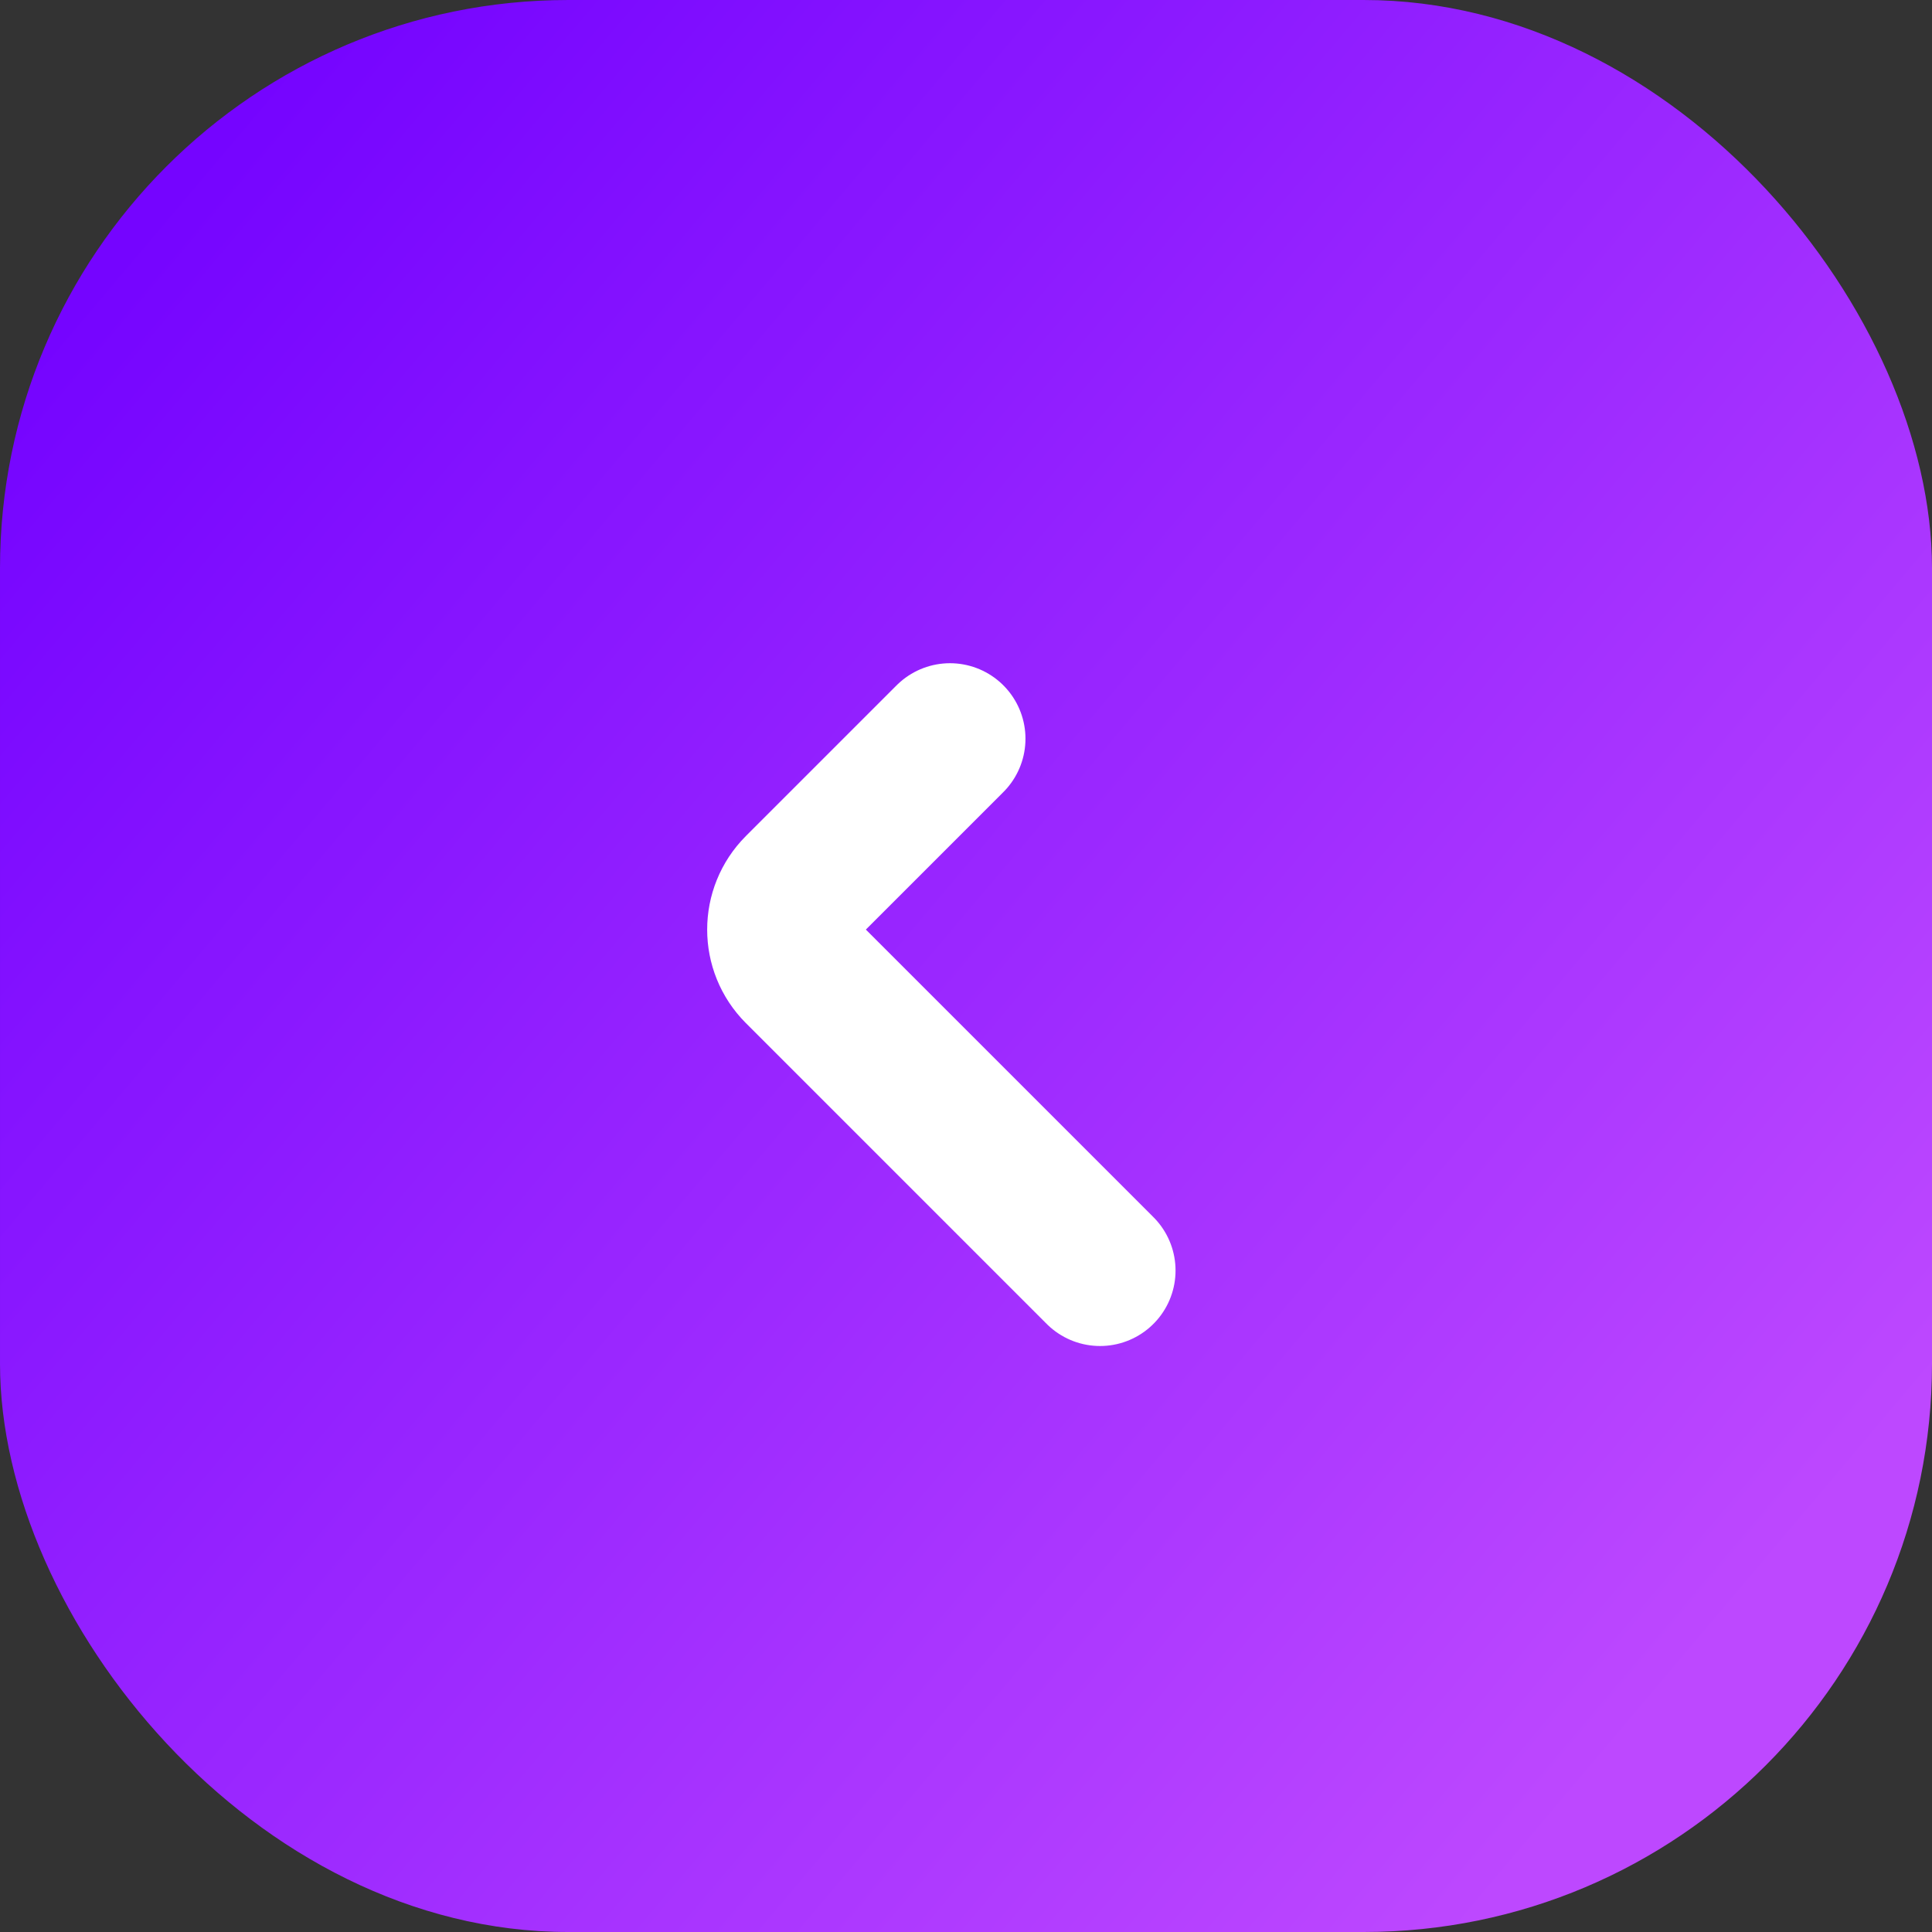
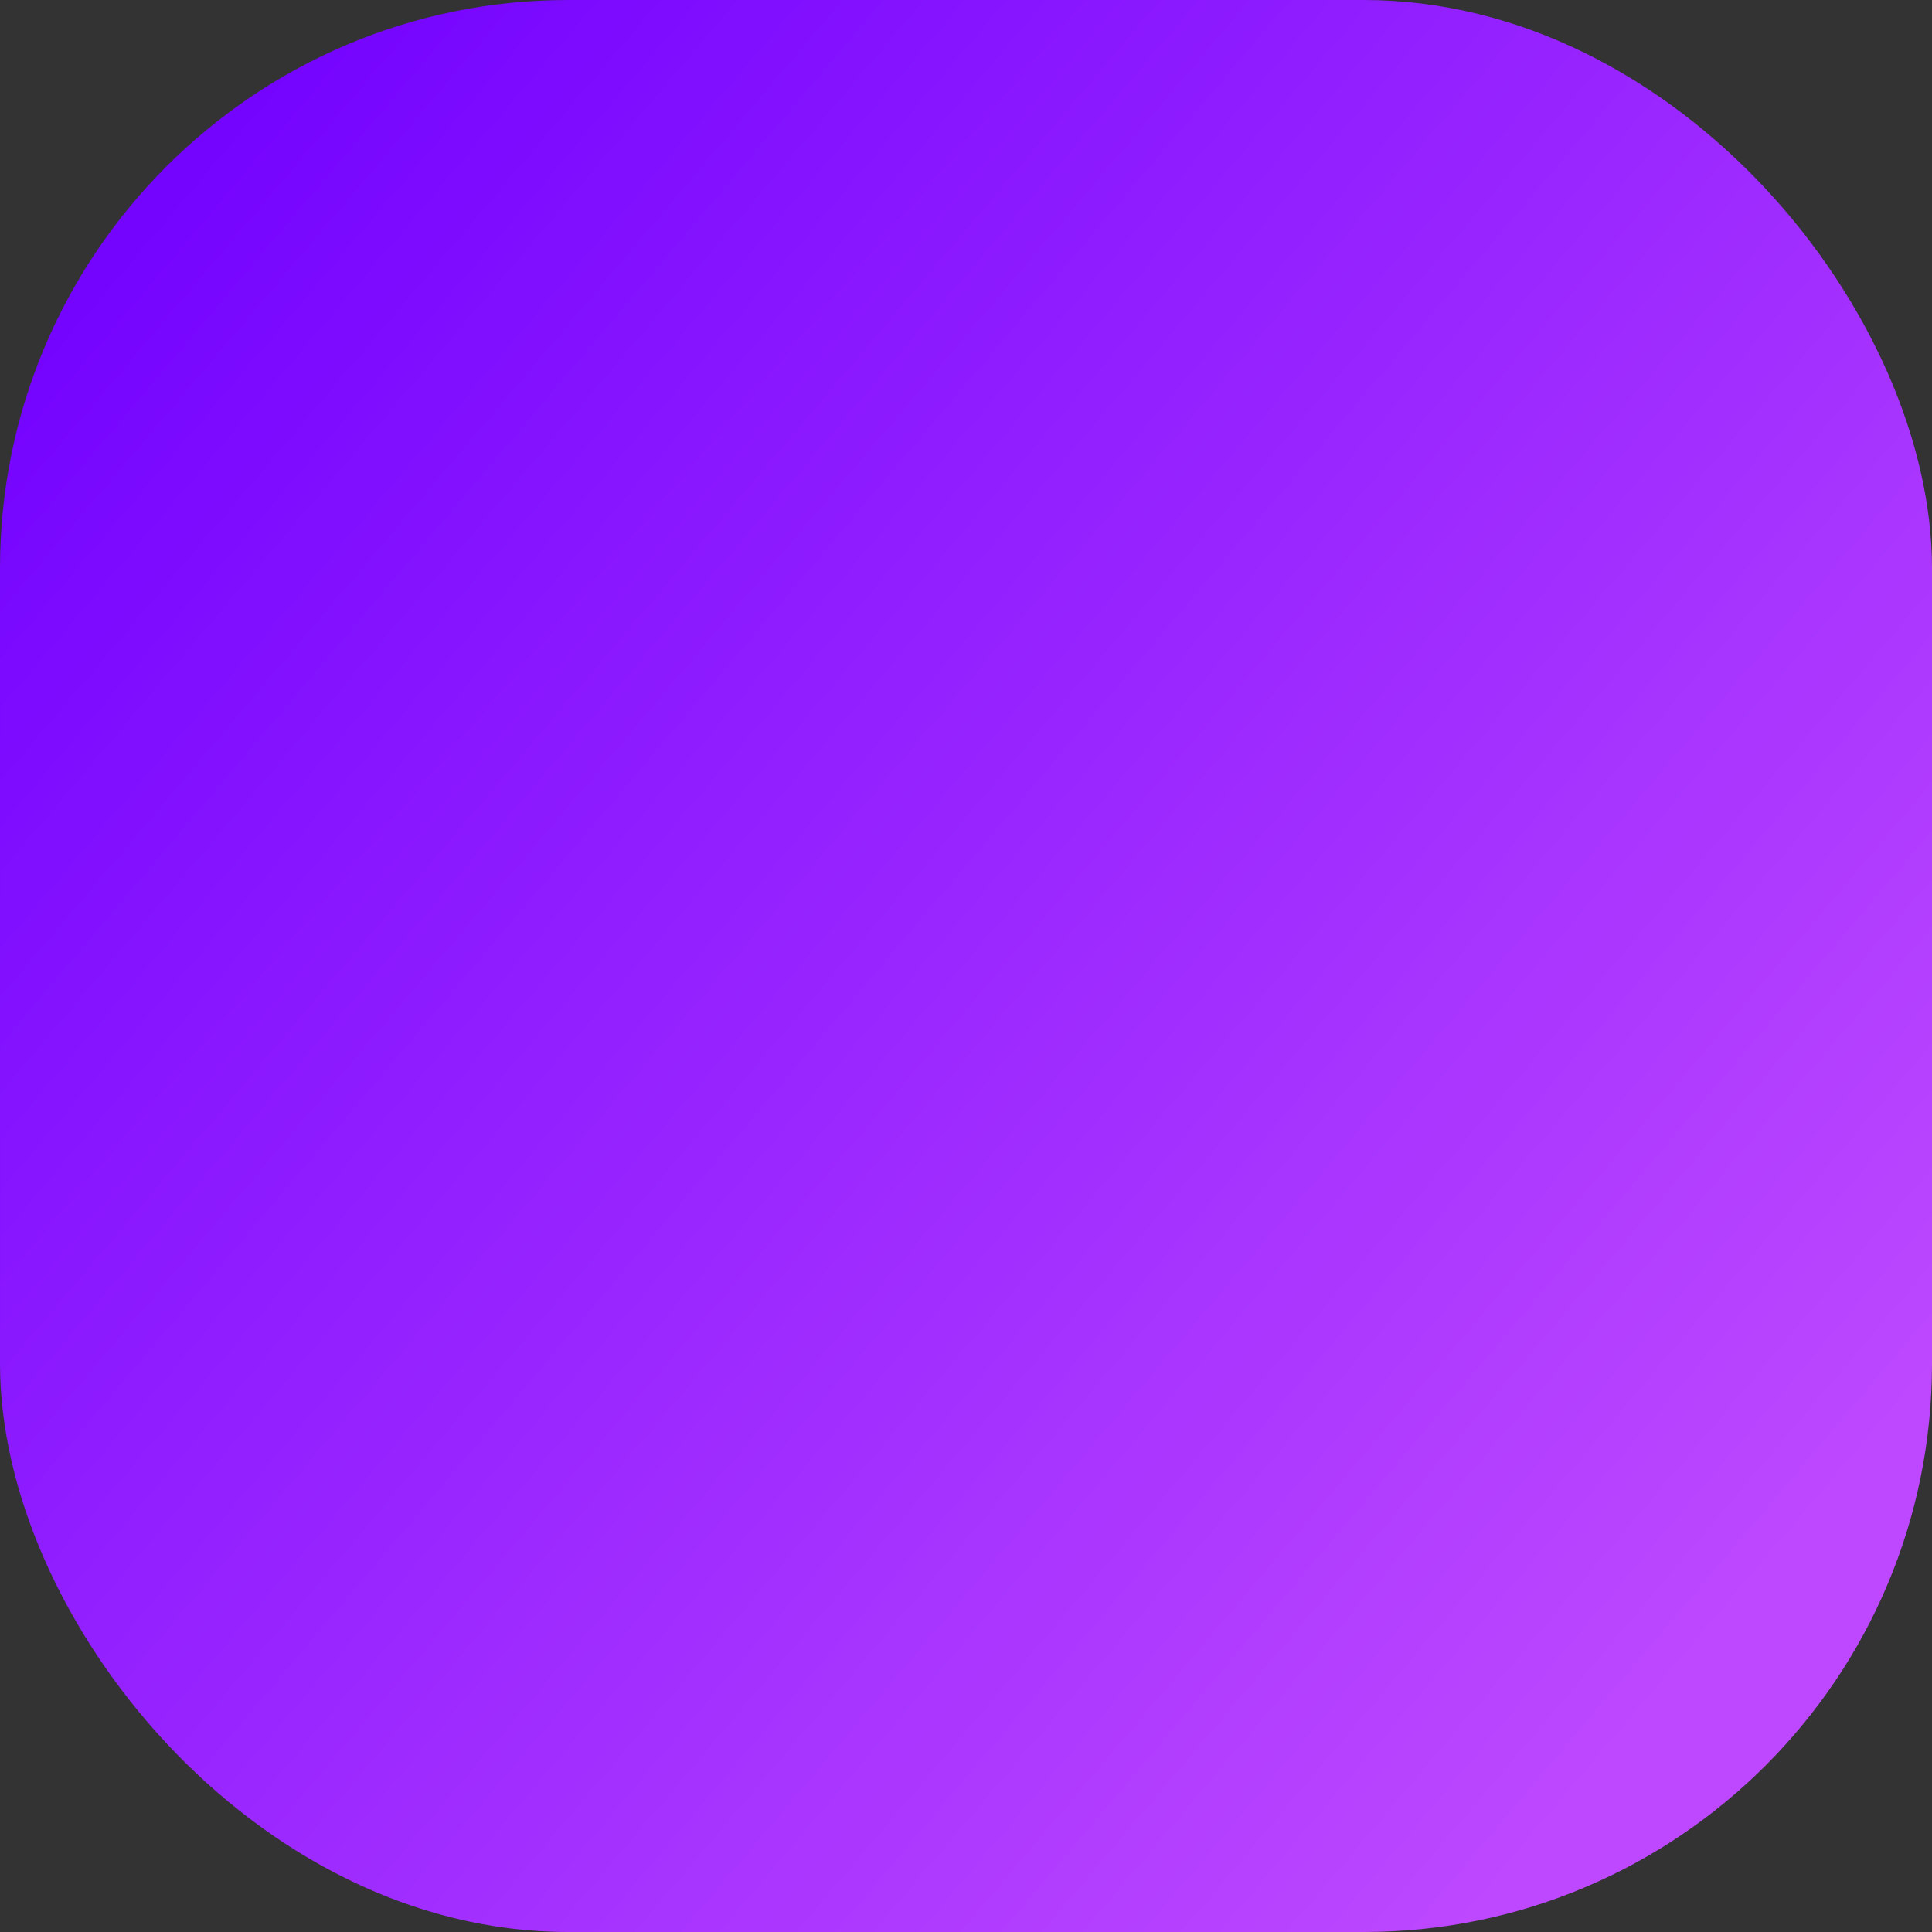
<svg xmlns="http://www.w3.org/2000/svg" width="34" height="34" viewBox="0 0 34 34" fill="none">
  <rect x="0" y="0" width="34" height="34" fill="#333333" stroke="none" />
  <rect x="34" y="34" width="34" height="34" rx="10" transform="rotate(-180 34 34)" fill="url(#paint0_linear_7610_72)" />
-   <path d="M19.359 22.359L14.066 17.066C13.676 16.676 13.676 16.043 14.066 15.652L16.718 13" stroke="white" stroke-width="2.657" stroke-linecap="round" />
  <defs>
    <linearGradient id="paint0_linear_7610_72" x1="40.233" y1="36.27" x2="68.644" y2="60.28" gradientUnits="userSpaceOnUse">
      <stop stop-color="#BD48FF" />
      <stop offset="1" stop-color="#7504FF" />
    </linearGradient>
  </defs>
</svg>